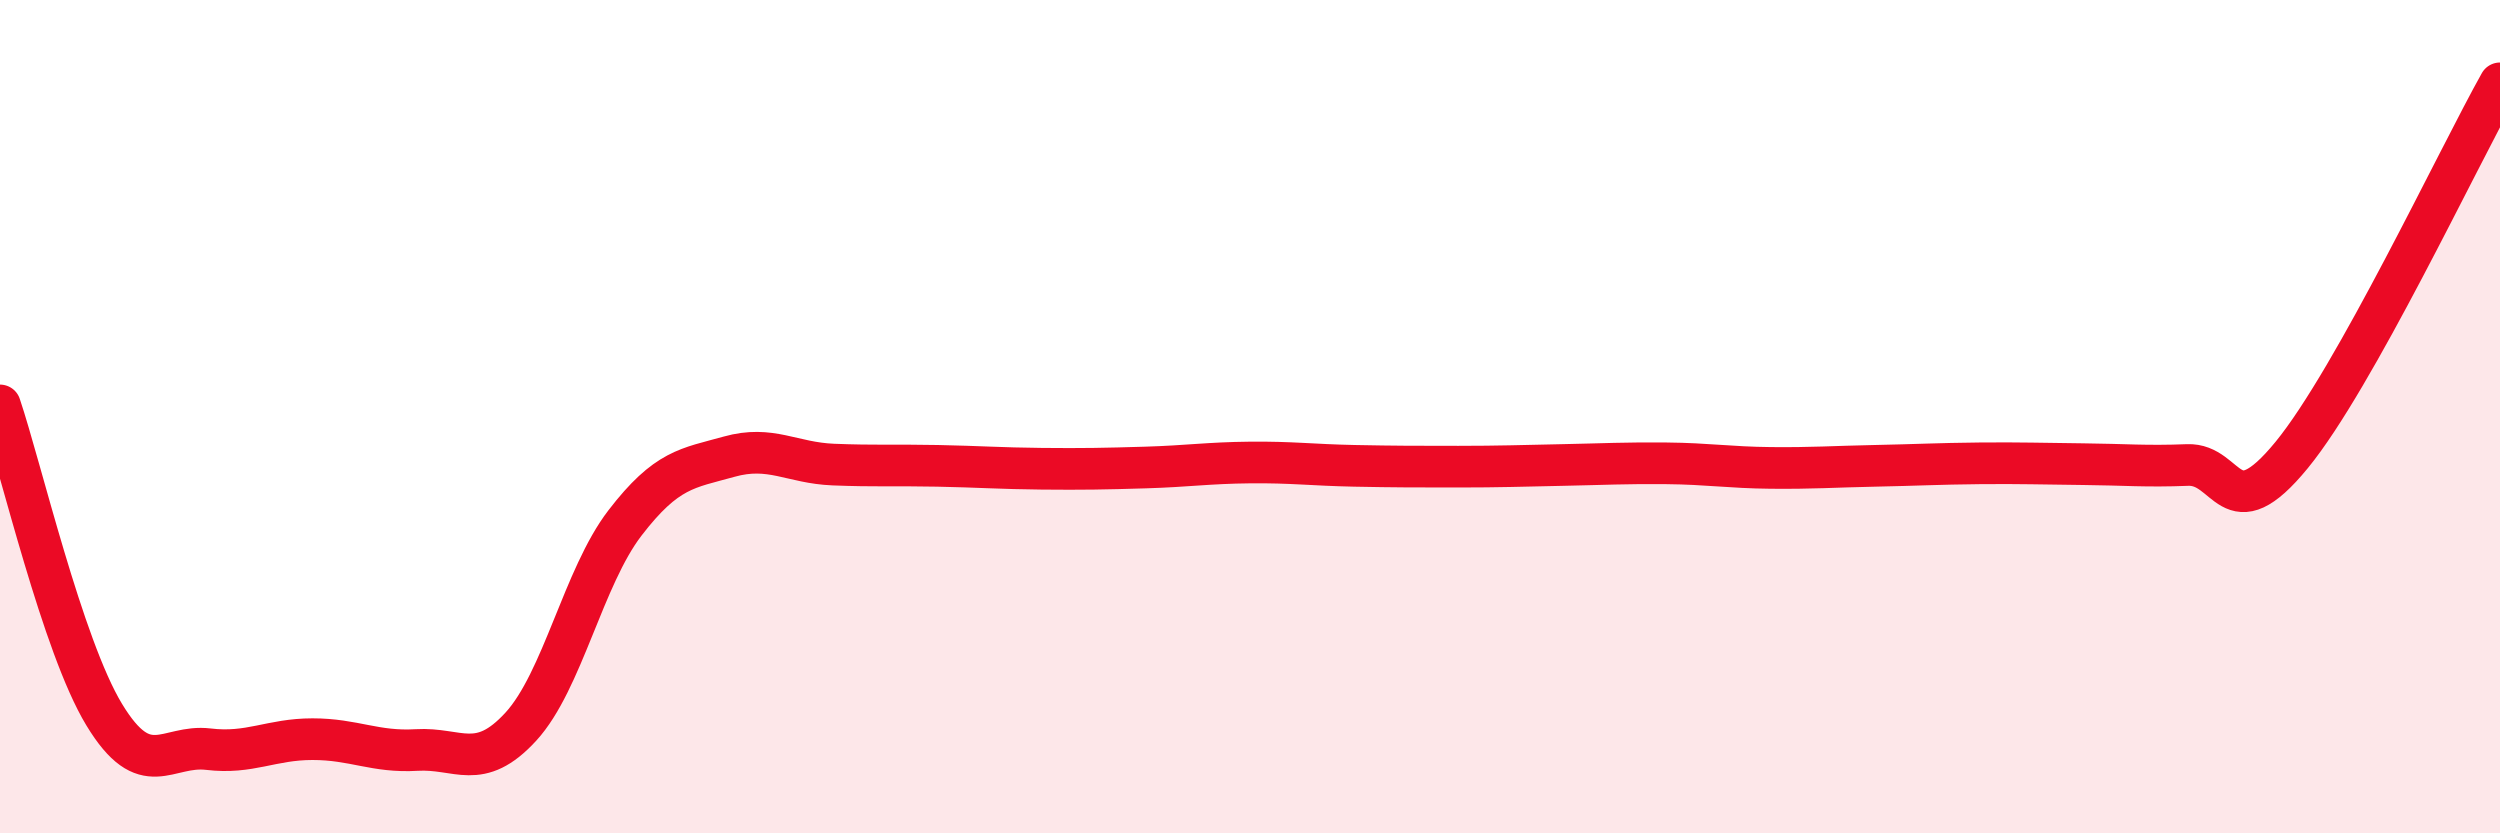
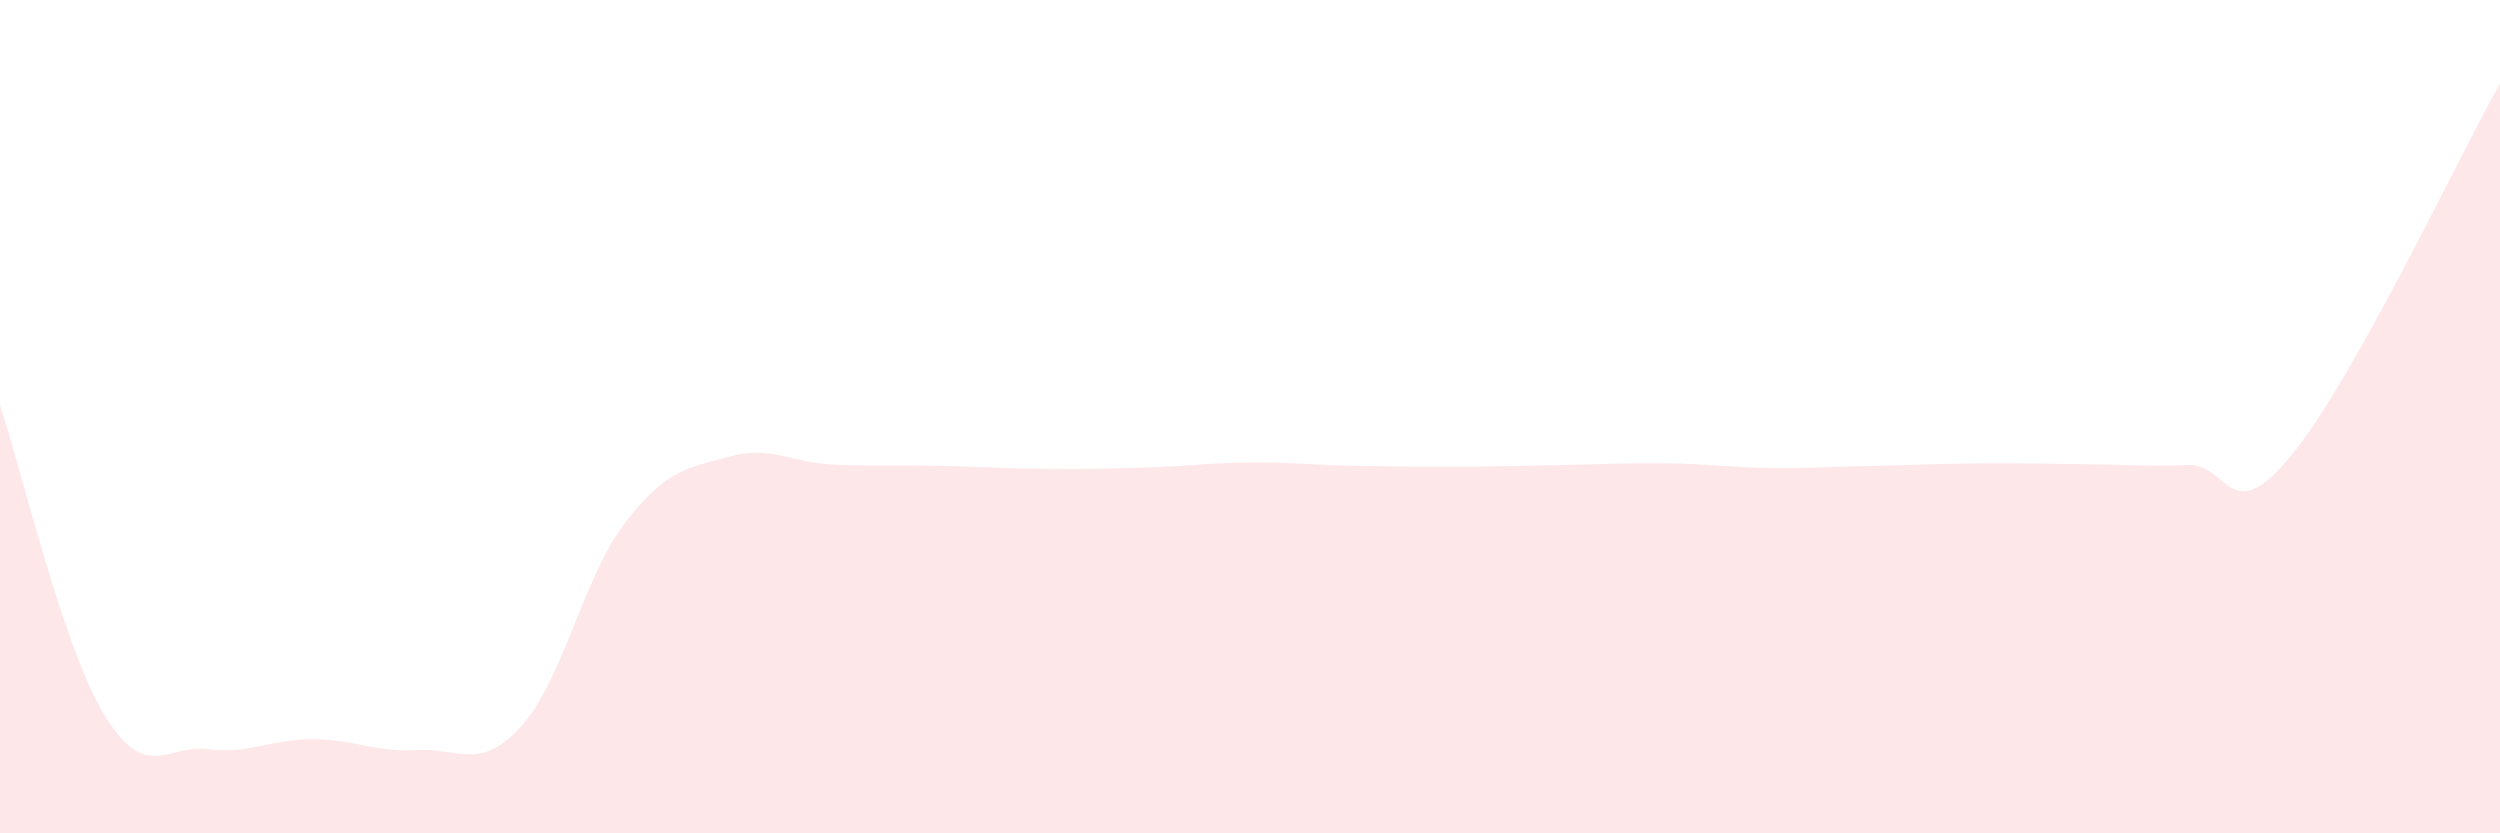
<svg xmlns="http://www.w3.org/2000/svg" width="60" height="20" viewBox="0 0 60 20">
  <path d="M 0,9.73 C 0.5,11.21 1.5,15.5 2.5,17.15 C 3.5,18.8 4,17.86 5,17.98 C 6,18.1 6.5,17.74 7.5,17.74 C 8.5,17.74 9,18.06 10,18 C 11,17.94 11.5,18.53 12.5,17.44 C 13.5,16.35 14,13.85 15,12.55 C 16,11.25 16.5,11.24 17.5,10.96 C 18.5,10.68 19,11.11 20,11.15 C 21,11.19 21.5,11.16 22.5,11.18 C 23.5,11.2 24,11.24 25,11.25 C 26,11.26 26.5,11.25 27.5,11.22 C 28.5,11.19 29,11.11 30,11.1 C 31,11.09 31.5,11.16 32.5,11.18 C 33.5,11.2 34,11.2 35,11.2 C 36,11.2 36.5,11.18 37.5,11.16 C 38.5,11.14 39,11.11 40,11.12 C 41,11.13 41.5,11.22 42.5,11.23 C 43.5,11.24 44,11.2 45,11.18 C 46,11.16 46.5,11.13 47.5,11.12 C 48.5,11.11 49,11.13 50,11.14 C 51,11.15 51.5,11.2 52.5,11.16 C 53.5,11.12 53.5,12.75 55,10.92 C 56.5,9.09 59,3.78 60,2L60 20L0 20Z" fill="#EB0A25" opacity="0.1" stroke-linecap="round" stroke-linejoin="round" />
-   <path d="M 0,9.73 C 0.5,11.21 1.5,15.5 2.5,17.15 C 3.5,18.8 4,17.86 5,17.98 C 6,18.1 6.5,17.74 7.5,17.74 C 8.5,17.74 9,18.06 10,18 C 11,17.94 11.5,18.53 12.5,17.44 C 13.5,16.35 14,13.85 15,12.55 C 16,11.25 16.5,11.24 17.5,10.96 C 18.5,10.68 19,11.11 20,11.15 C 21,11.19 21.5,11.16 22.5,11.18 C 23.5,11.2 24,11.24 25,11.25 C 26,11.26 26.5,11.25 27.5,11.22 C 28.5,11.19 29,11.11 30,11.1 C 31,11.09 31.5,11.16 32.5,11.18 C 33.5,11.2 34,11.2 35,11.2 C 36,11.2 36.5,11.18 37.5,11.16 C 38.5,11.14 39,11.11 40,11.12 C 41,11.13 41.5,11.22 42.5,11.23 C 43.5,11.24 44,11.2 45,11.18 C 46,11.16 46.5,11.13 47.5,11.12 C 48.5,11.11 49,11.13 50,11.14 C 51,11.15 51.5,11.2 52.5,11.16 C 53.5,11.12 53.5,12.75 55,10.92 C 56.5,9.09 59,3.78 60,2" stroke="#EB0A25" stroke-width="1" fill="none" stroke-linecap="round" stroke-linejoin="round" />
</svg>